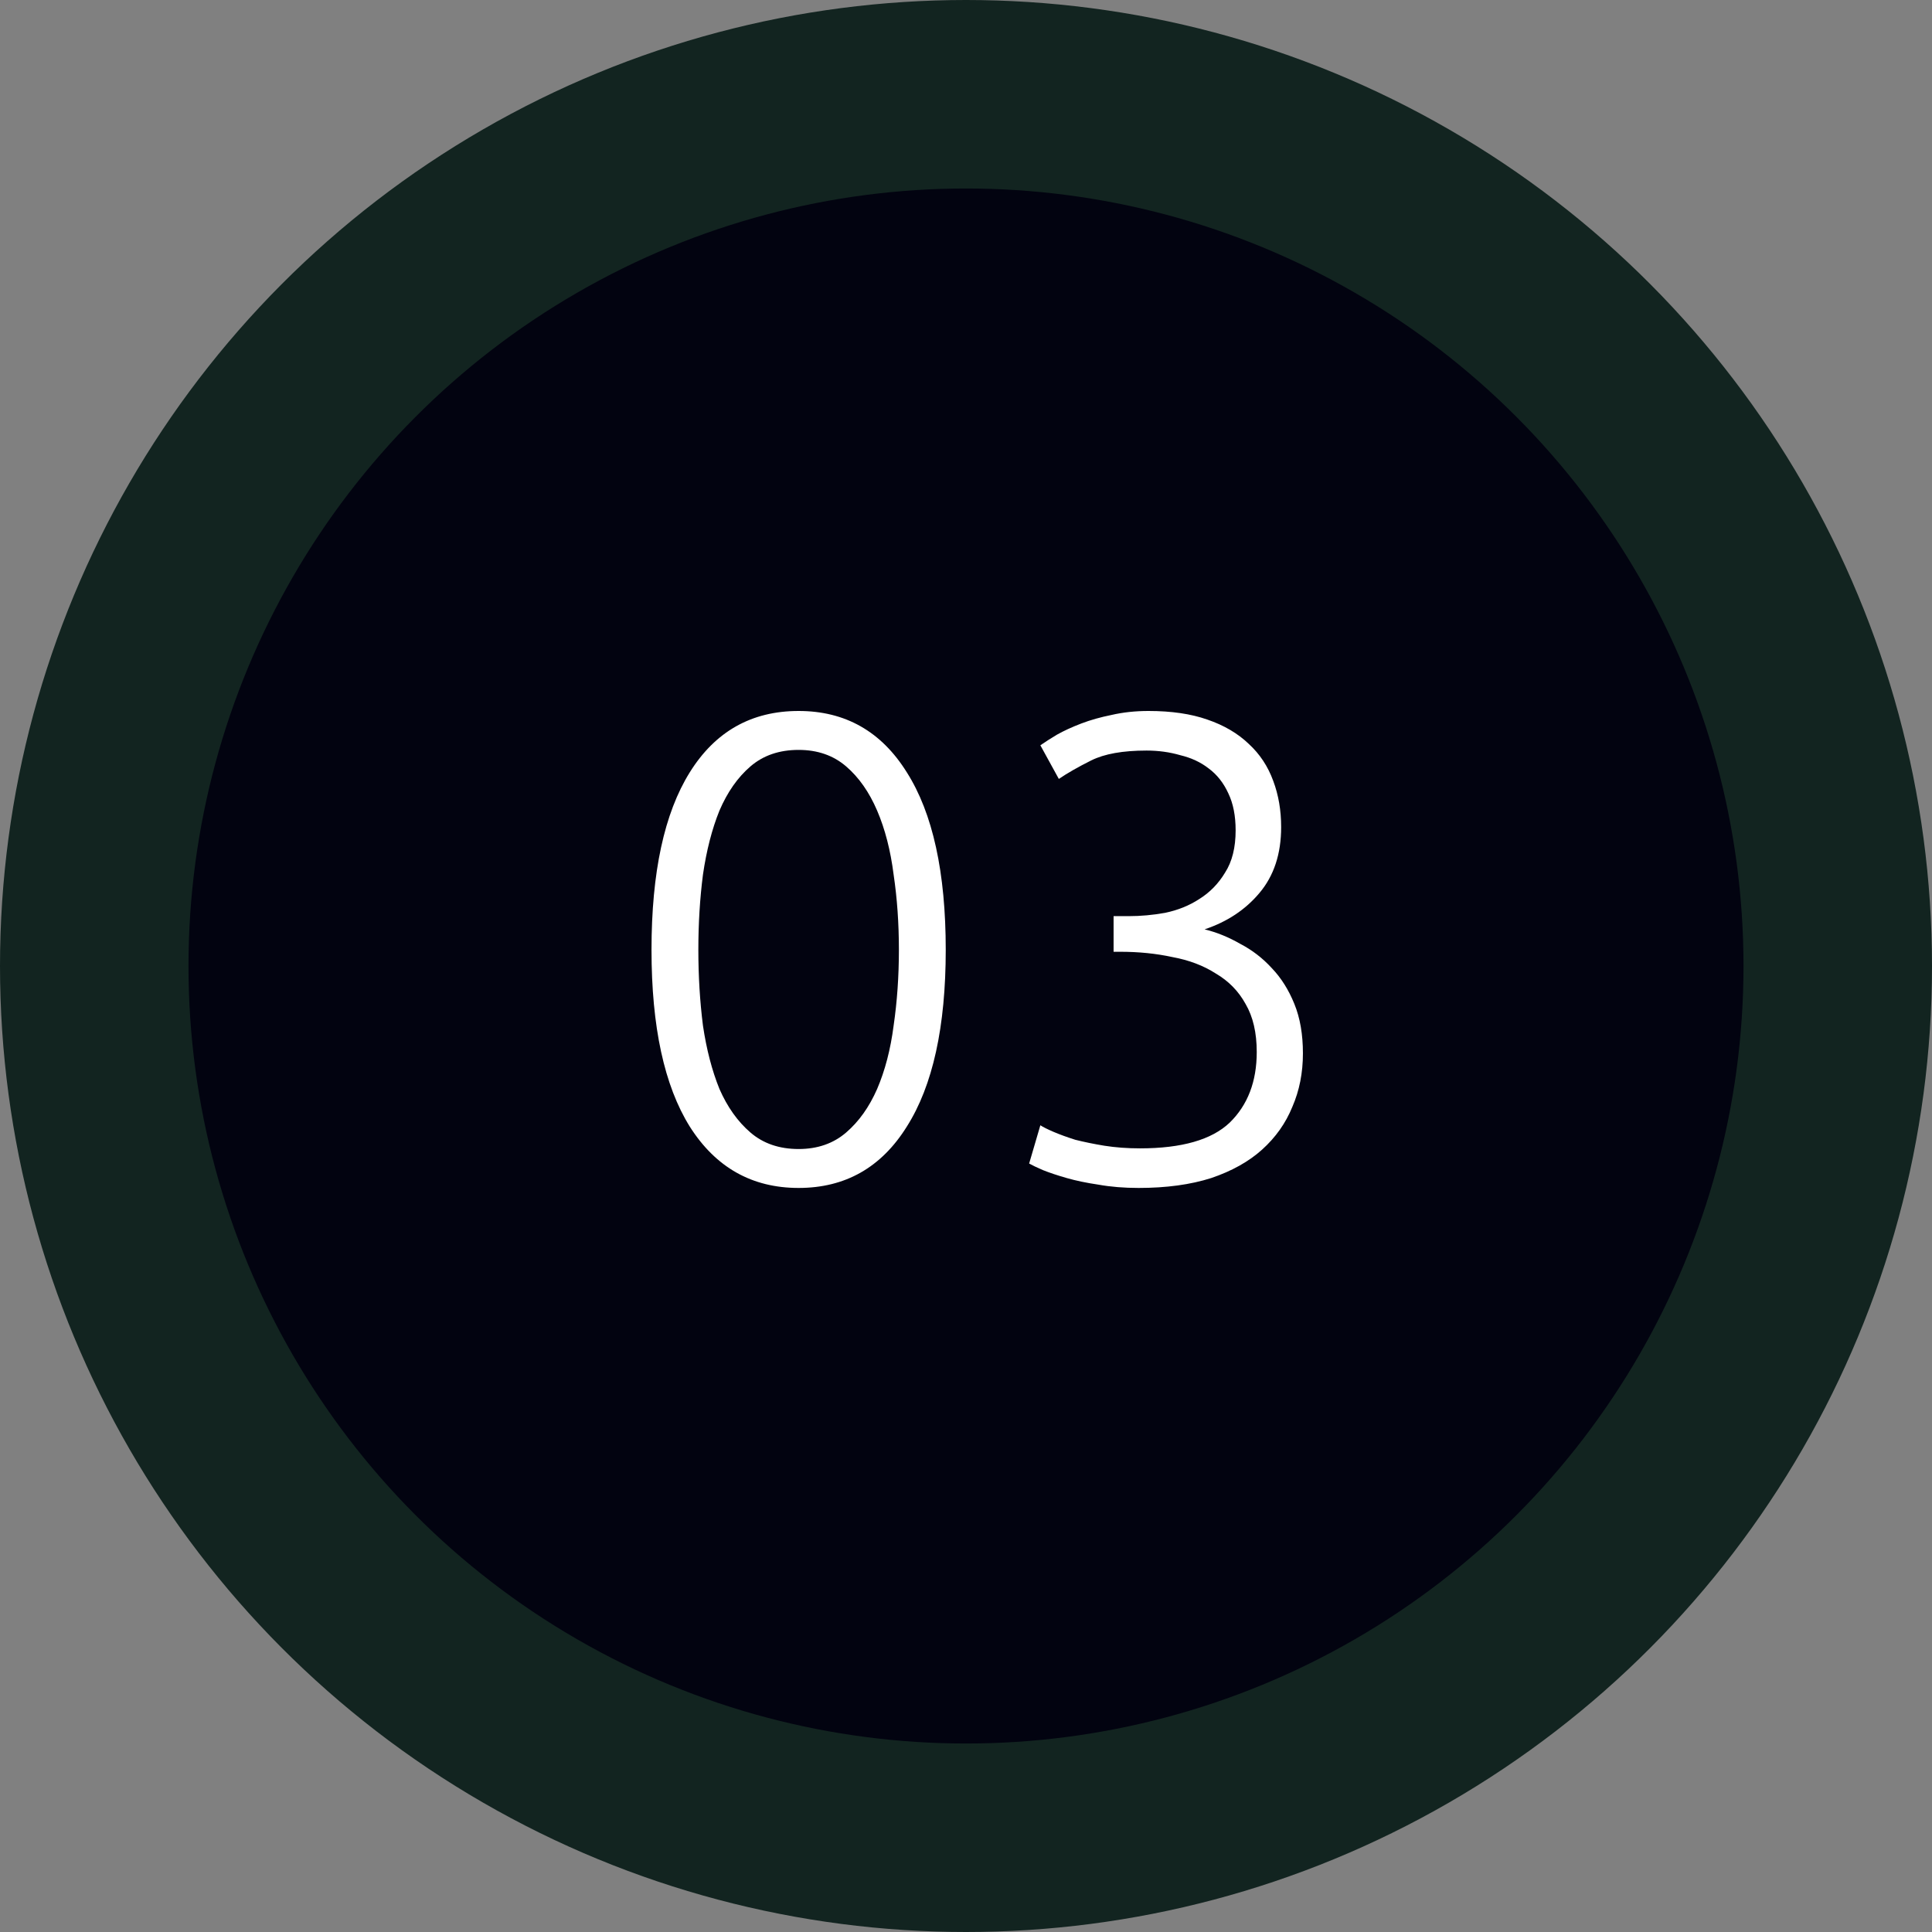
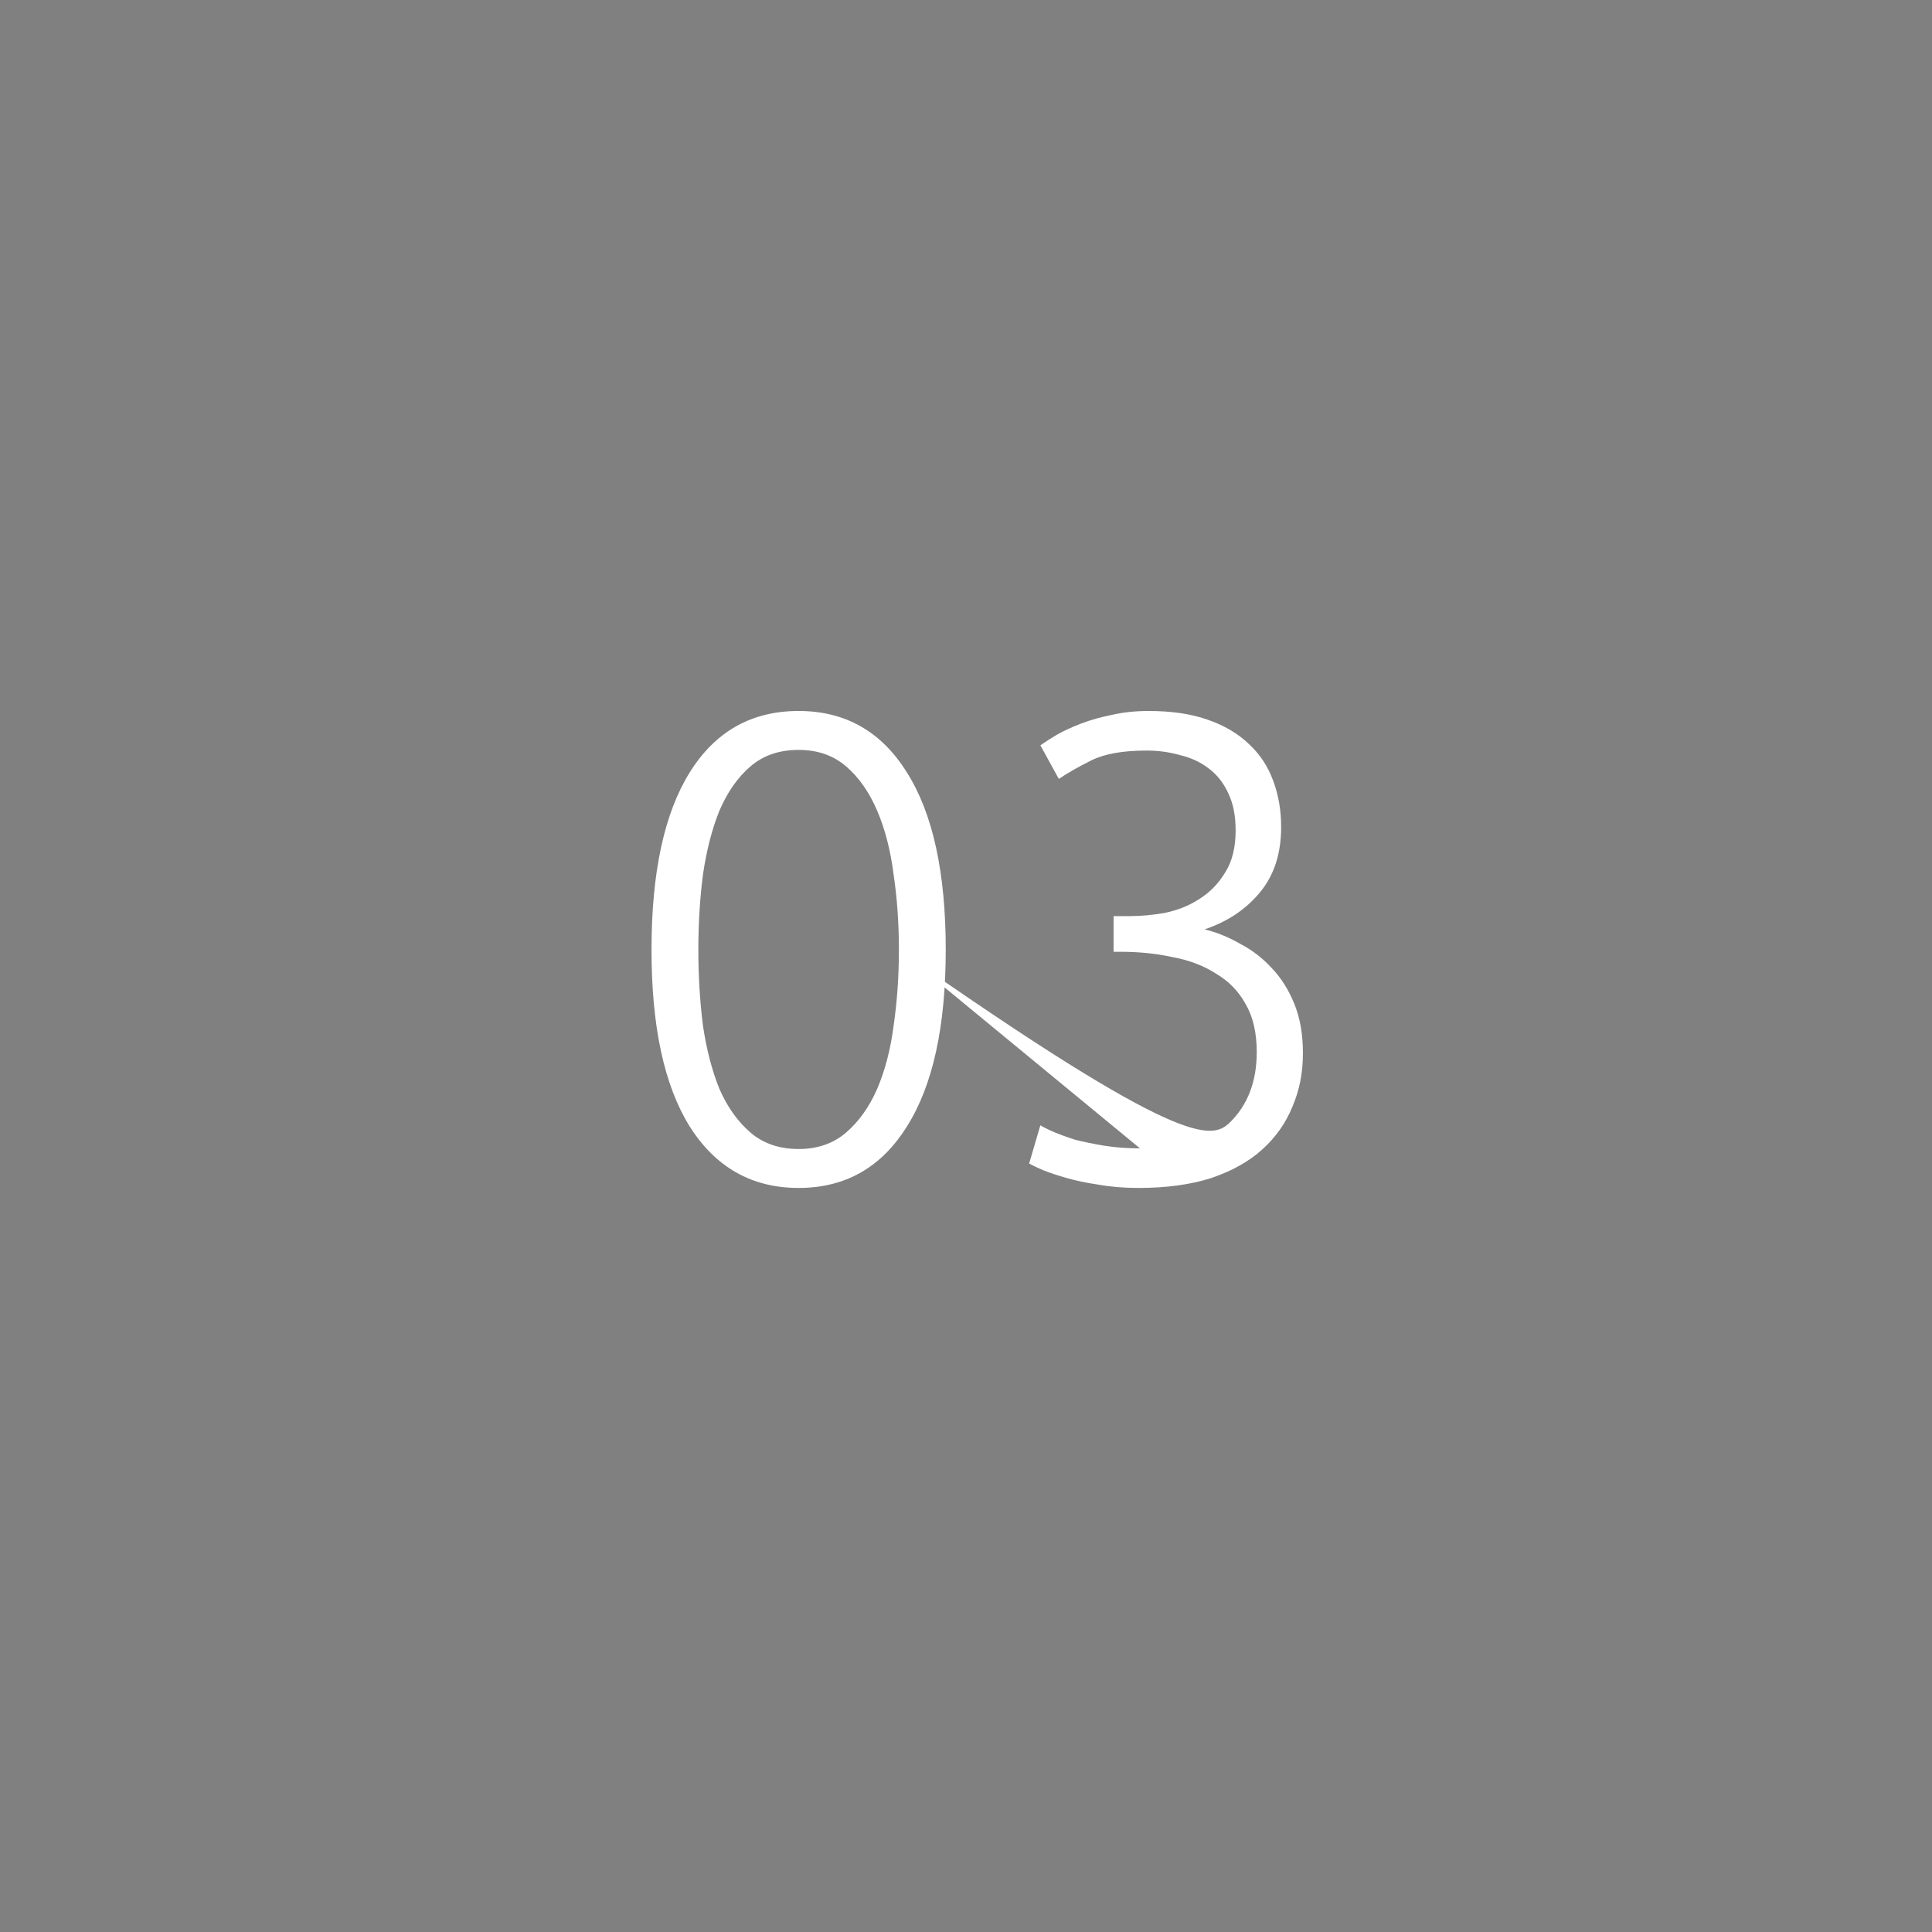
<svg xmlns="http://www.w3.org/2000/svg" width="41" height="41" viewBox="0 0 41 41" fill="none">
  <rect x="0" y="0" width="41" height="41" fill="#808080" stroke="none" />
-   <circle cx="20.5" cy="20.5" r="18.5" fill="#020310" stroke="#122420" stroke-width="4" />
-   <path d="M13.826 20.156C13.826 18.513 14.097 17.258 14.638 16.39C15.179 15.522 15.949 15.088 16.948 15.088C17.937 15.088 18.703 15.522 19.244 16.39C19.795 17.258 20.07 18.513 20.07 20.156C20.07 21.789 19.795 23.04 19.244 23.908C18.703 24.776 17.937 25.21 16.948 25.21C15.959 25.21 15.189 24.776 14.638 23.908C14.097 23.04 13.826 21.789 13.826 20.156ZM19.076 20.156C19.076 19.596 19.039 19.064 18.964 18.56C18.899 18.047 18.782 17.594 18.614 17.202C18.446 16.81 18.227 16.497 17.956 16.264C17.685 16.031 17.349 15.914 16.948 15.914C16.537 15.914 16.197 16.031 15.926 16.264C15.655 16.497 15.436 16.81 15.268 17.202C15.109 17.594 14.993 18.047 14.918 18.56C14.853 19.064 14.82 19.596 14.82 20.156C14.82 20.716 14.853 21.253 14.918 21.766C14.993 22.27 15.109 22.718 15.268 23.11C15.436 23.493 15.655 23.801 15.926 24.034C16.197 24.267 16.537 24.384 16.948 24.384C17.349 24.384 17.685 24.267 17.956 24.034C18.227 23.801 18.446 23.493 18.614 23.11C18.782 22.718 18.899 22.27 18.964 21.766C19.039 21.253 19.076 20.716 19.076 20.156ZM24.192 24.37C25.079 24.37 25.714 24.188 26.096 23.824C26.479 23.451 26.67 22.951 26.67 22.326C26.67 21.915 26.591 21.575 26.432 21.304C26.283 21.033 26.073 20.819 25.802 20.66C25.541 20.492 25.233 20.375 24.878 20.31C24.533 20.235 24.164 20.198 23.772 20.198H23.632V19.442H23.954C24.206 19.442 24.463 19.419 24.724 19.372C24.995 19.316 25.238 19.218 25.452 19.078C25.676 18.938 25.858 18.751 25.998 18.518C26.148 18.285 26.222 17.986 26.222 17.622C26.222 17.314 26.171 17.053 26.068 16.838C25.966 16.614 25.826 16.437 25.648 16.306C25.48 16.175 25.28 16.082 25.046 16.026C24.822 15.961 24.584 15.928 24.332 15.928C23.828 15.928 23.436 15.998 23.156 16.138C22.876 16.278 22.648 16.409 22.47 16.53L22.078 15.816C22.172 15.751 22.288 15.676 22.428 15.592C22.578 15.508 22.75 15.429 22.946 15.354C23.142 15.279 23.357 15.219 23.59 15.172C23.833 15.116 24.094 15.088 24.374 15.088C24.86 15.088 25.275 15.149 25.62 15.27C25.975 15.391 26.269 15.564 26.502 15.788C26.736 16.003 26.908 16.264 27.02 16.572C27.132 16.871 27.188 17.197 27.188 17.552C27.188 18.121 27.034 18.588 26.726 18.952C26.428 19.307 26.04 19.563 25.564 19.722C25.826 19.787 26.078 19.89 26.32 20.03C26.572 20.161 26.796 20.333 26.992 20.548C27.188 20.753 27.347 21.005 27.468 21.304C27.59 21.603 27.65 21.953 27.65 22.354C27.65 22.765 27.576 23.143 27.426 23.488C27.286 23.833 27.072 24.137 26.782 24.398C26.502 24.65 26.143 24.851 25.704 25C25.266 25.14 24.752 25.21 24.164 25.21C23.856 25.21 23.572 25.187 23.31 25.14C23.058 25.103 22.834 25.056 22.638 25C22.442 24.944 22.274 24.888 22.134 24.832C22.004 24.776 21.906 24.729 21.84 24.692L22.078 23.88C22.134 23.917 22.228 23.964 22.358 24.02C22.489 24.076 22.643 24.132 22.82 24.188C23.007 24.235 23.212 24.277 23.436 24.314C23.67 24.351 23.922 24.37 24.192 24.37Z" fill="white" />
+   <path d="M13.826 20.156C13.826 18.513 14.097 17.258 14.638 16.39C15.179 15.522 15.949 15.088 16.948 15.088C17.937 15.088 18.703 15.522 19.244 16.39C19.795 17.258 20.07 18.513 20.07 20.156C20.07 21.789 19.795 23.04 19.244 23.908C18.703 24.776 17.937 25.21 16.948 25.21C15.959 25.21 15.189 24.776 14.638 23.908C14.097 23.04 13.826 21.789 13.826 20.156ZM19.076 20.156C19.076 19.596 19.039 19.064 18.964 18.56C18.899 18.047 18.782 17.594 18.614 17.202C18.446 16.81 18.227 16.497 17.956 16.264C17.685 16.031 17.349 15.914 16.948 15.914C16.537 15.914 16.197 16.031 15.926 16.264C15.655 16.497 15.436 16.81 15.268 17.202C15.109 17.594 14.993 18.047 14.918 18.56C14.853 19.064 14.82 19.596 14.82 20.156C14.82 20.716 14.853 21.253 14.918 21.766C14.993 22.27 15.109 22.718 15.268 23.11C15.436 23.493 15.655 23.801 15.926 24.034C16.197 24.267 16.537 24.384 16.948 24.384C17.349 24.384 17.685 24.267 17.956 24.034C18.227 23.801 18.446 23.493 18.614 23.11C18.782 22.718 18.899 22.27 18.964 21.766C19.039 21.253 19.076 20.716 19.076 20.156ZC25.079 24.37 25.714 24.188 26.096 23.824C26.479 23.451 26.67 22.951 26.67 22.326C26.67 21.915 26.591 21.575 26.432 21.304C26.283 21.033 26.073 20.819 25.802 20.66C25.541 20.492 25.233 20.375 24.878 20.31C24.533 20.235 24.164 20.198 23.772 20.198H23.632V19.442H23.954C24.206 19.442 24.463 19.419 24.724 19.372C24.995 19.316 25.238 19.218 25.452 19.078C25.676 18.938 25.858 18.751 25.998 18.518C26.148 18.285 26.222 17.986 26.222 17.622C26.222 17.314 26.171 17.053 26.068 16.838C25.966 16.614 25.826 16.437 25.648 16.306C25.48 16.175 25.28 16.082 25.046 16.026C24.822 15.961 24.584 15.928 24.332 15.928C23.828 15.928 23.436 15.998 23.156 16.138C22.876 16.278 22.648 16.409 22.47 16.53L22.078 15.816C22.172 15.751 22.288 15.676 22.428 15.592C22.578 15.508 22.75 15.429 22.946 15.354C23.142 15.279 23.357 15.219 23.59 15.172C23.833 15.116 24.094 15.088 24.374 15.088C24.86 15.088 25.275 15.149 25.62 15.27C25.975 15.391 26.269 15.564 26.502 15.788C26.736 16.003 26.908 16.264 27.02 16.572C27.132 16.871 27.188 17.197 27.188 17.552C27.188 18.121 27.034 18.588 26.726 18.952C26.428 19.307 26.04 19.563 25.564 19.722C25.826 19.787 26.078 19.89 26.32 20.03C26.572 20.161 26.796 20.333 26.992 20.548C27.188 20.753 27.347 21.005 27.468 21.304C27.59 21.603 27.65 21.953 27.65 22.354C27.65 22.765 27.576 23.143 27.426 23.488C27.286 23.833 27.072 24.137 26.782 24.398C26.502 24.65 26.143 24.851 25.704 25C25.266 25.14 24.752 25.21 24.164 25.21C23.856 25.21 23.572 25.187 23.31 25.14C23.058 25.103 22.834 25.056 22.638 25C22.442 24.944 22.274 24.888 22.134 24.832C22.004 24.776 21.906 24.729 21.84 24.692L22.078 23.88C22.134 23.917 22.228 23.964 22.358 24.02C22.489 24.076 22.643 24.132 22.82 24.188C23.007 24.235 23.212 24.277 23.436 24.314C23.67 24.351 23.922 24.37 24.192 24.37Z" fill="white" />
</svg>